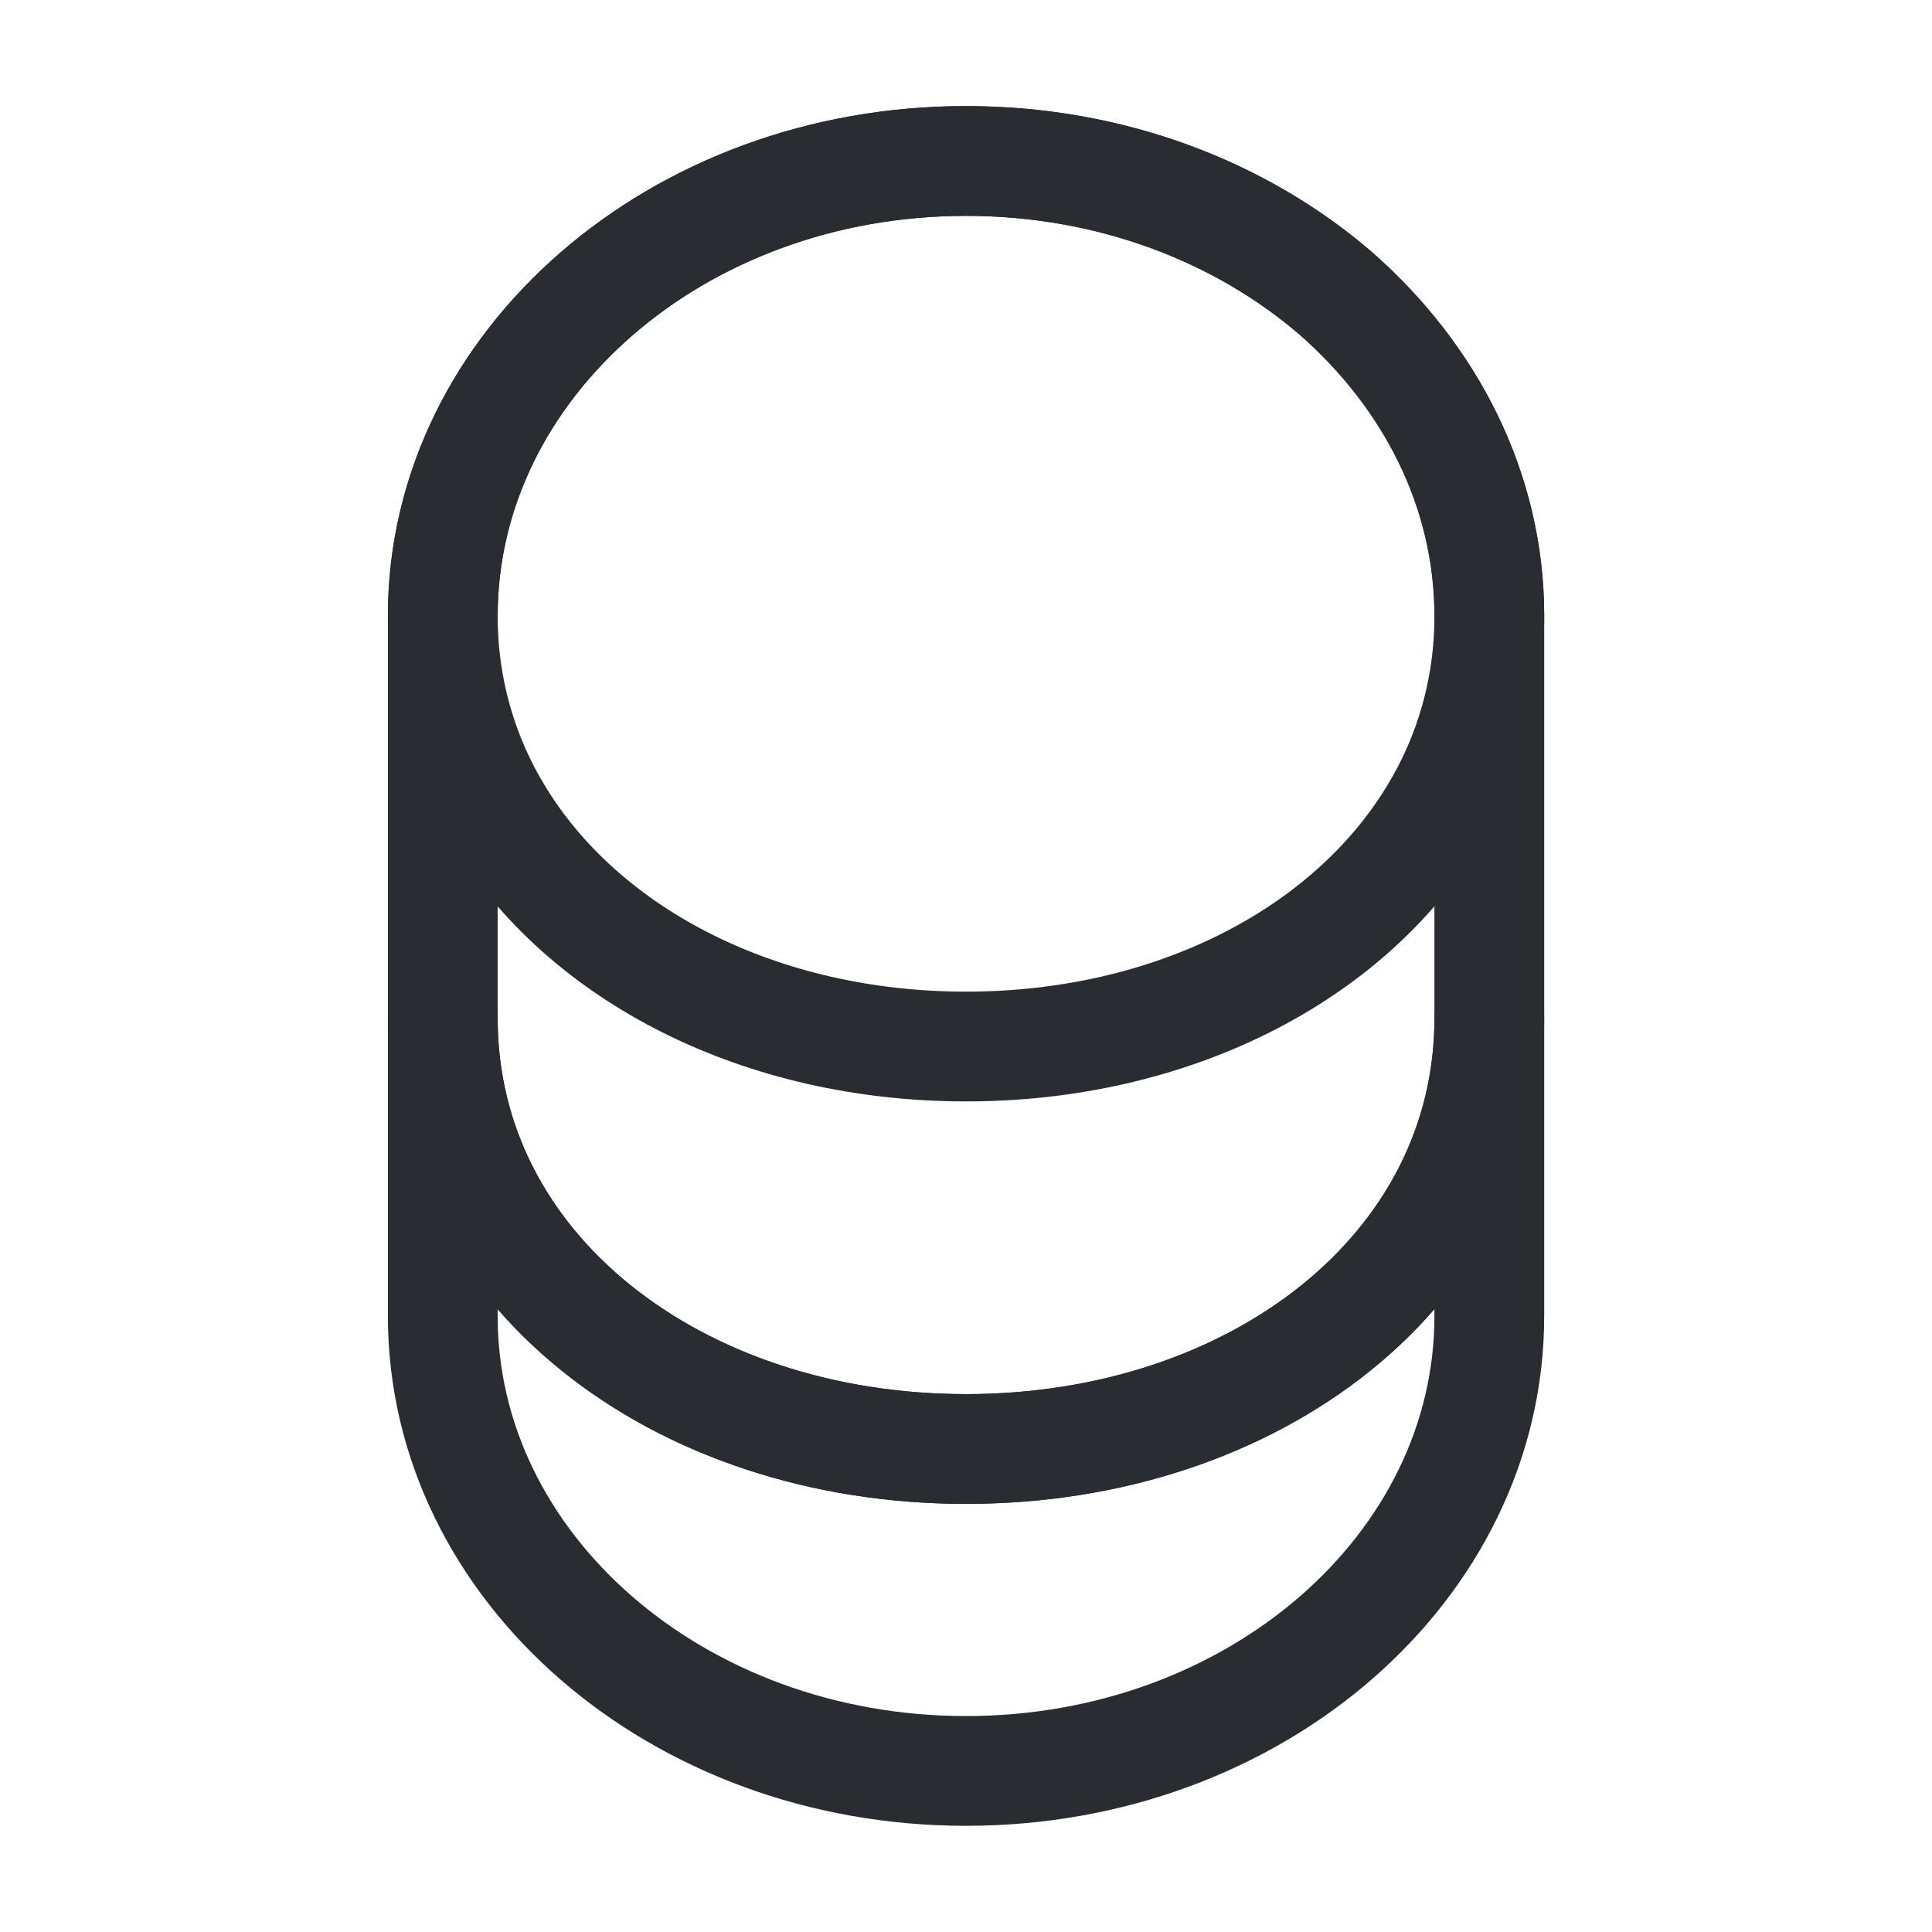
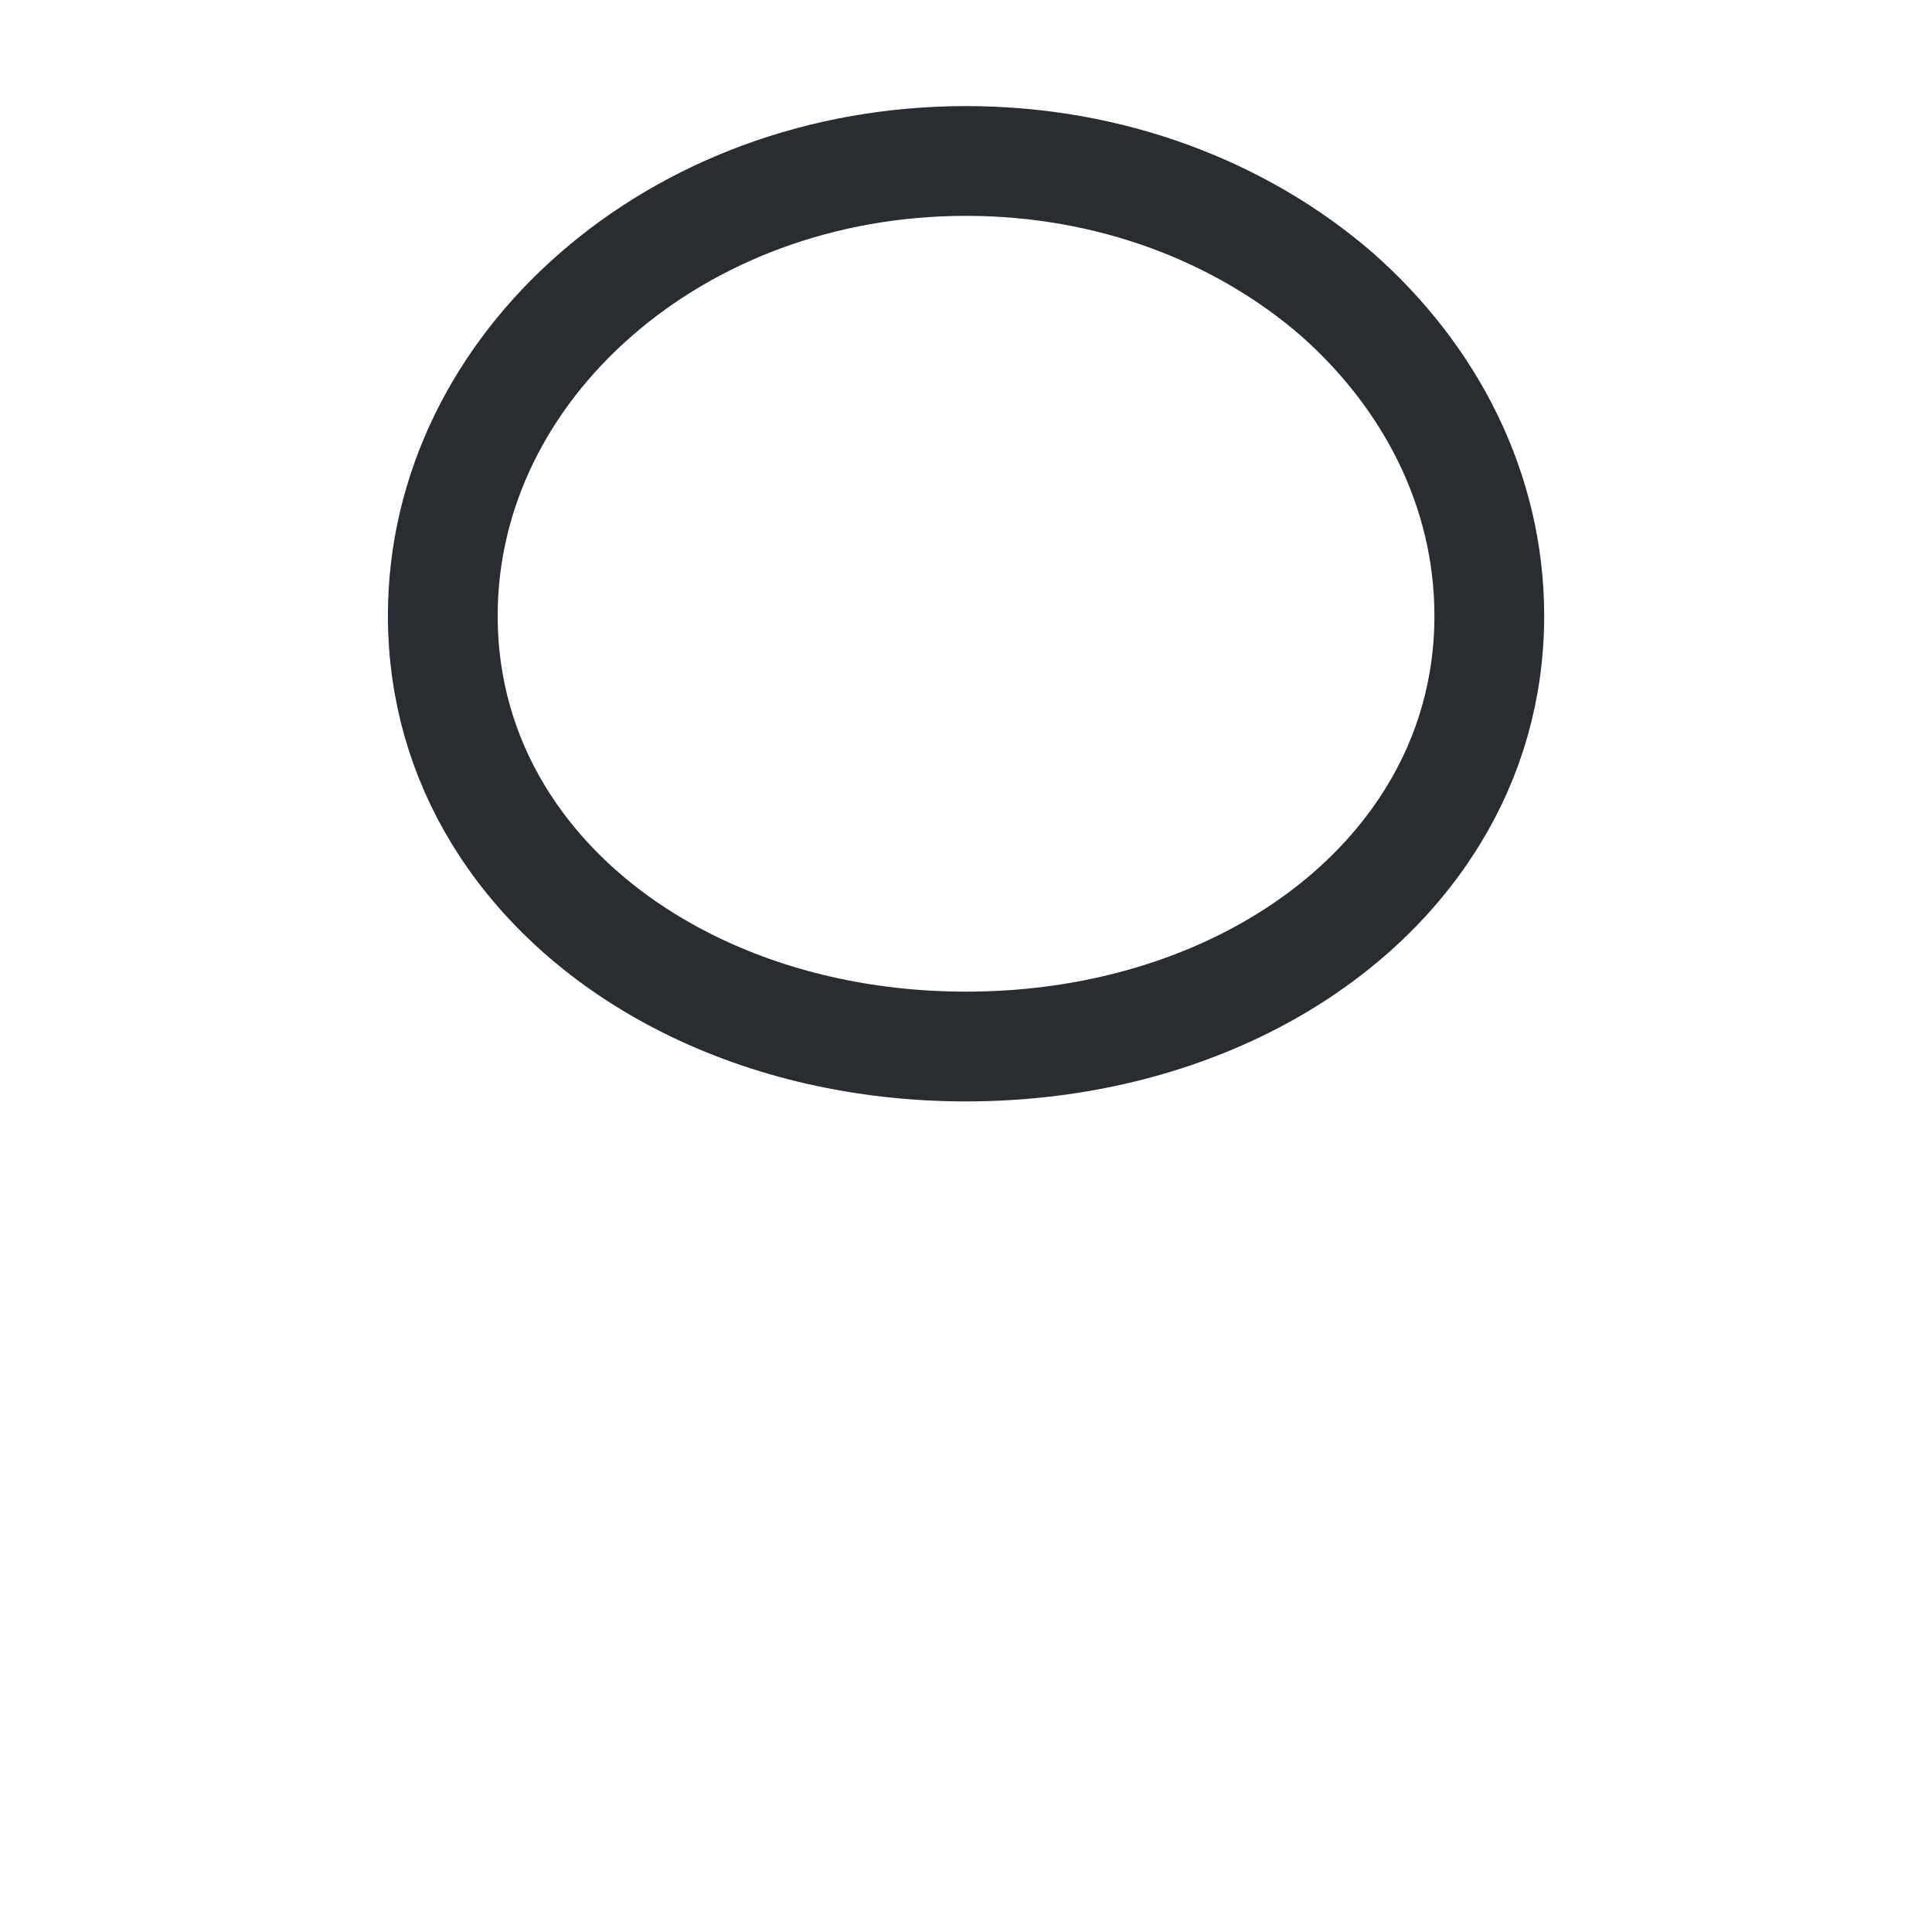
<svg xmlns="http://www.w3.org/2000/svg" width="22" height="22" viewBox="0 0 22 22" fill="none">
-   <path d="M16.959 11.596V14.987C16.959 17.847 14.291 20.166 11 20.166C7.709 20.166 5.042 17.847 5.042 14.987V11.596C5.042 14.456 7.709 16.5 11 16.5C14.291 16.5 16.959 14.456 16.959 11.596Z" stroke="#292D32" stroke-width="1.25" stroke-linecap="round" stroke-linejoin="round" />
  <path d="M16.959 7.013C16.959 7.847 16.73 8.617 16.326 9.277C15.345 10.89 13.329 11.917 11 11.917C8.672 11.917 6.655 10.89 5.674 9.277C5.271 8.617 5.042 7.847 5.042 7.013C5.042 5.583 5.711 4.29 6.784 3.355C7.865 2.411 9.35 1.833 11 1.833C12.65 1.833 14.135 2.411 15.217 3.346C16.29 4.29 16.959 5.583 16.959 7.013Z" stroke="#292D32" stroke-width="1.25" stroke-linecap="round" stroke-linejoin="round" />
-   <path d="M16.959 7.013V11.596C16.959 14.456 14.291 16.5 11 16.5C7.709 16.5 5.042 14.456 5.042 11.596V7.013C5.042 4.153 7.709 1.833 11 1.833C12.65 1.833 14.135 2.411 15.217 3.346C16.29 4.29 16.959 5.583 16.959 7.013Z" stroke="#292D32" stroke-width="1.25" stroke-linecap="round" stroke-linejoin="round" />
</svg>